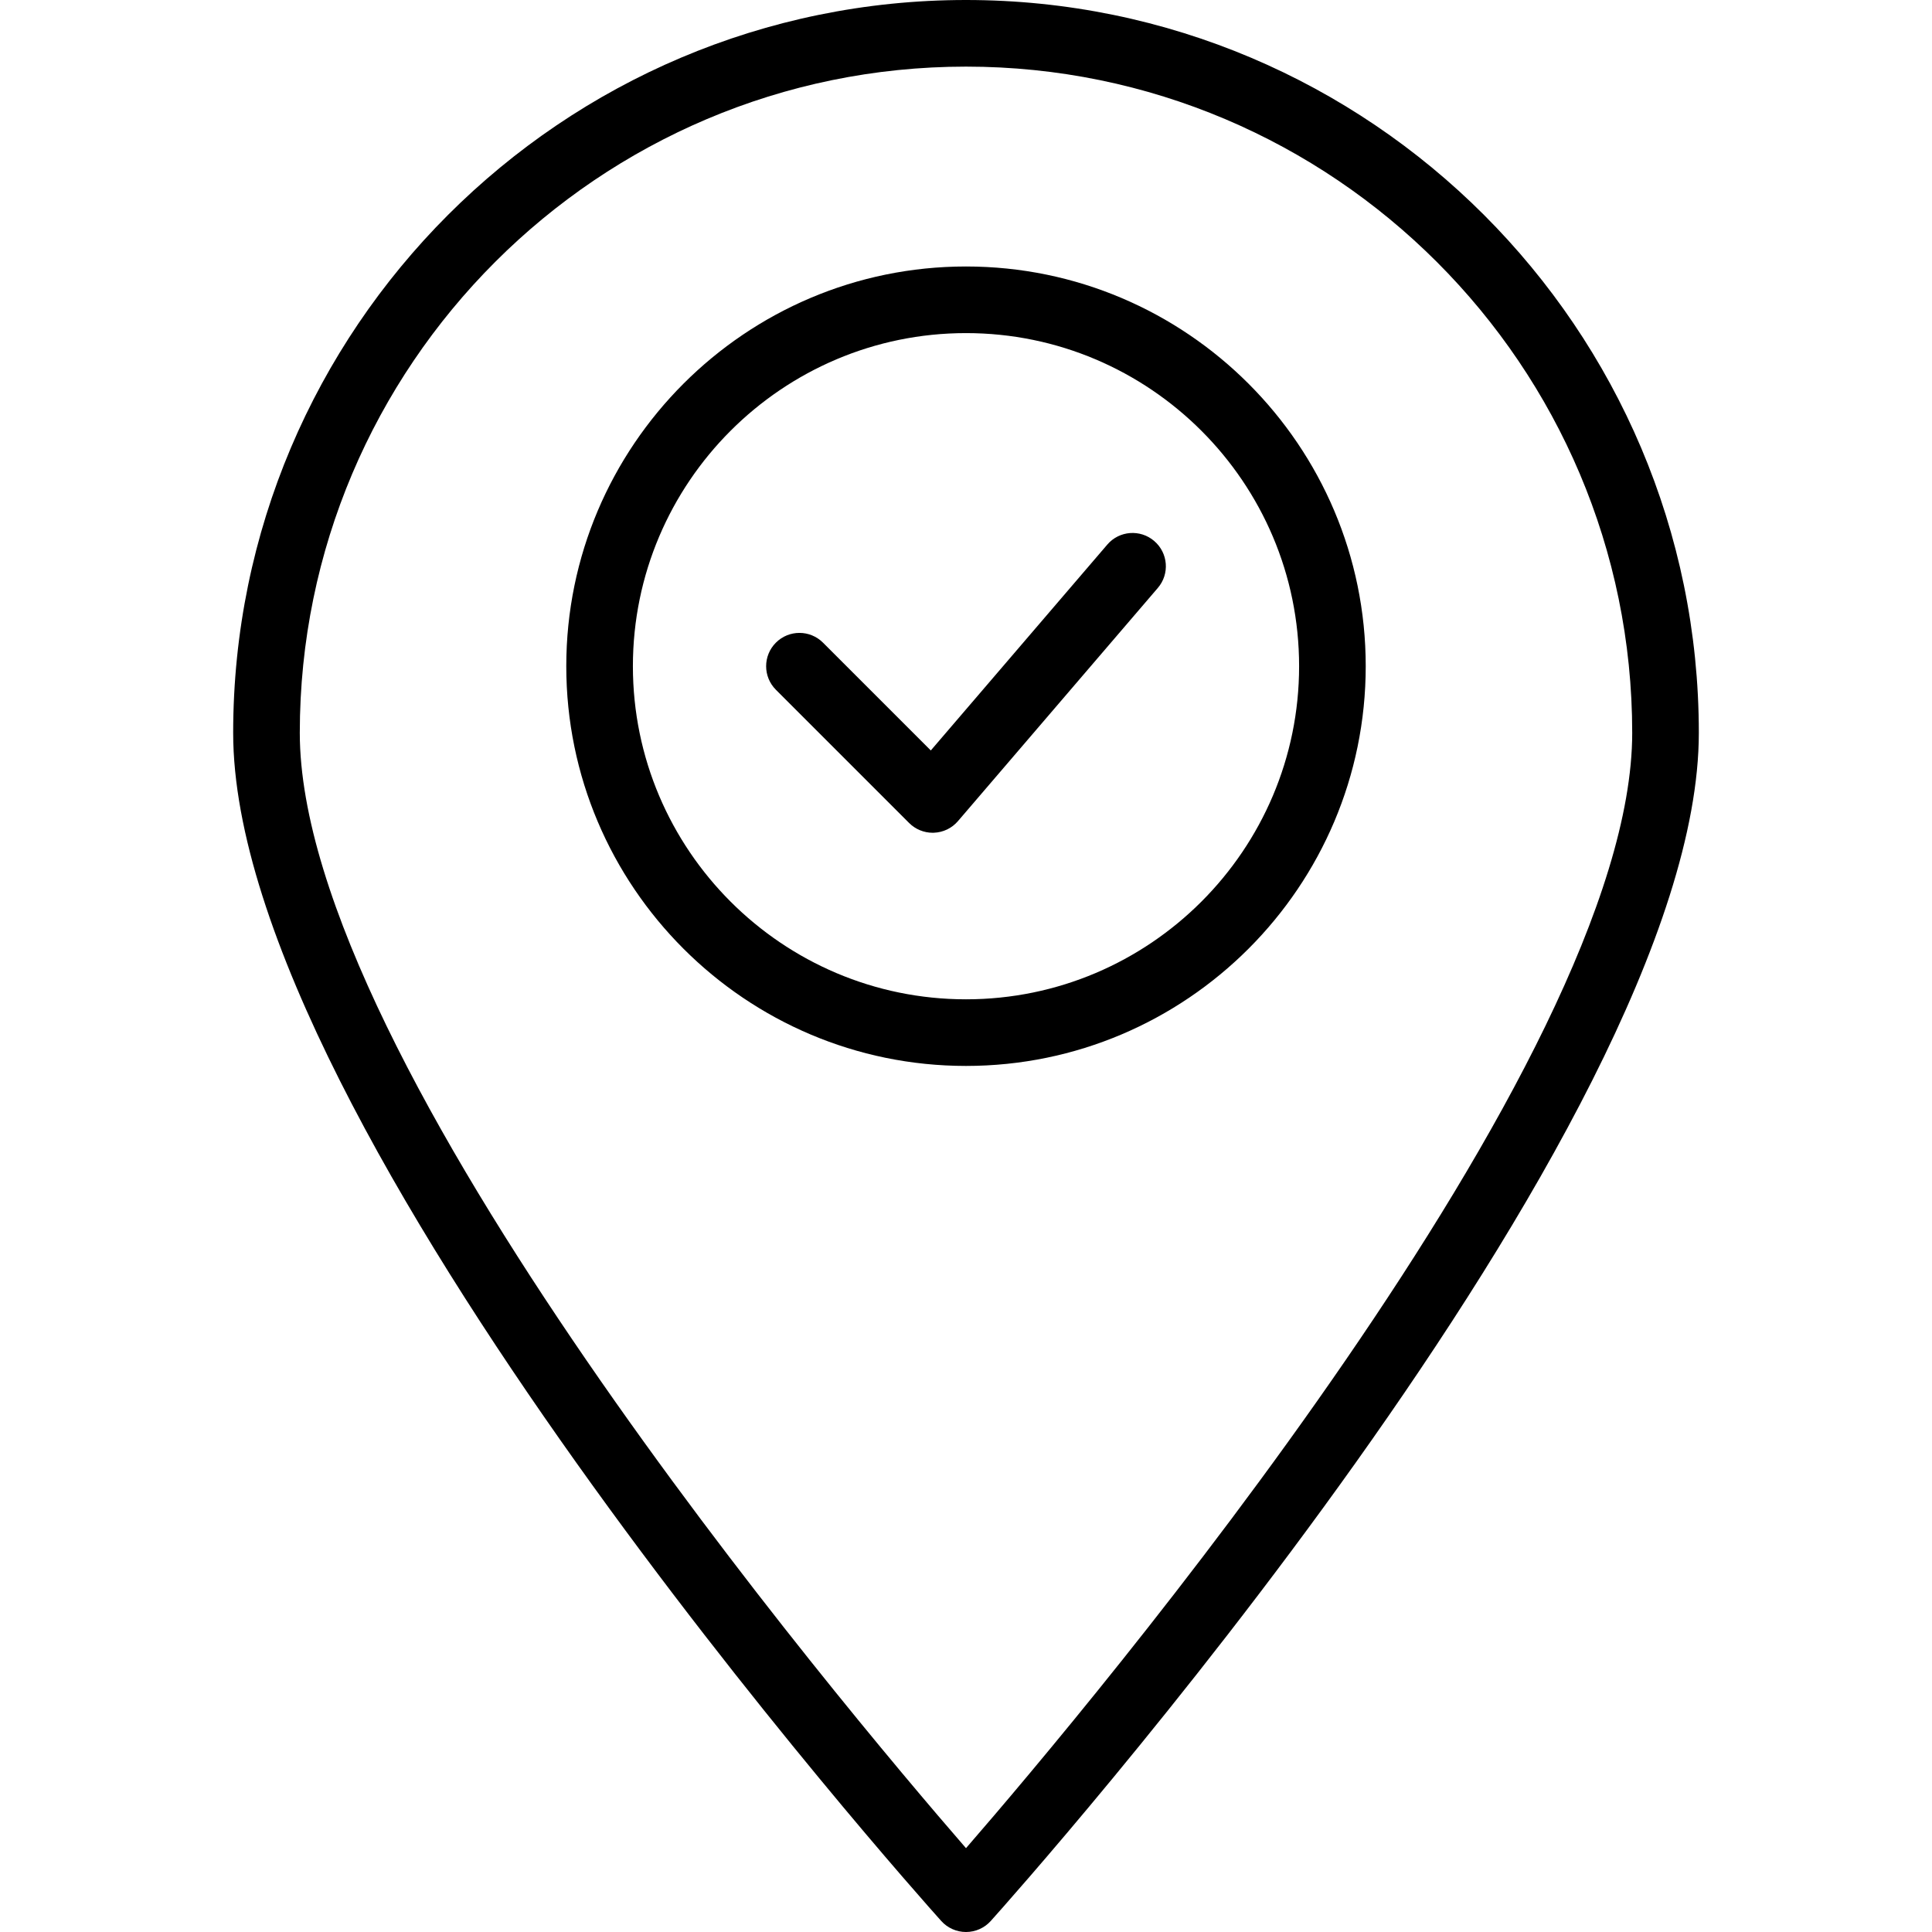
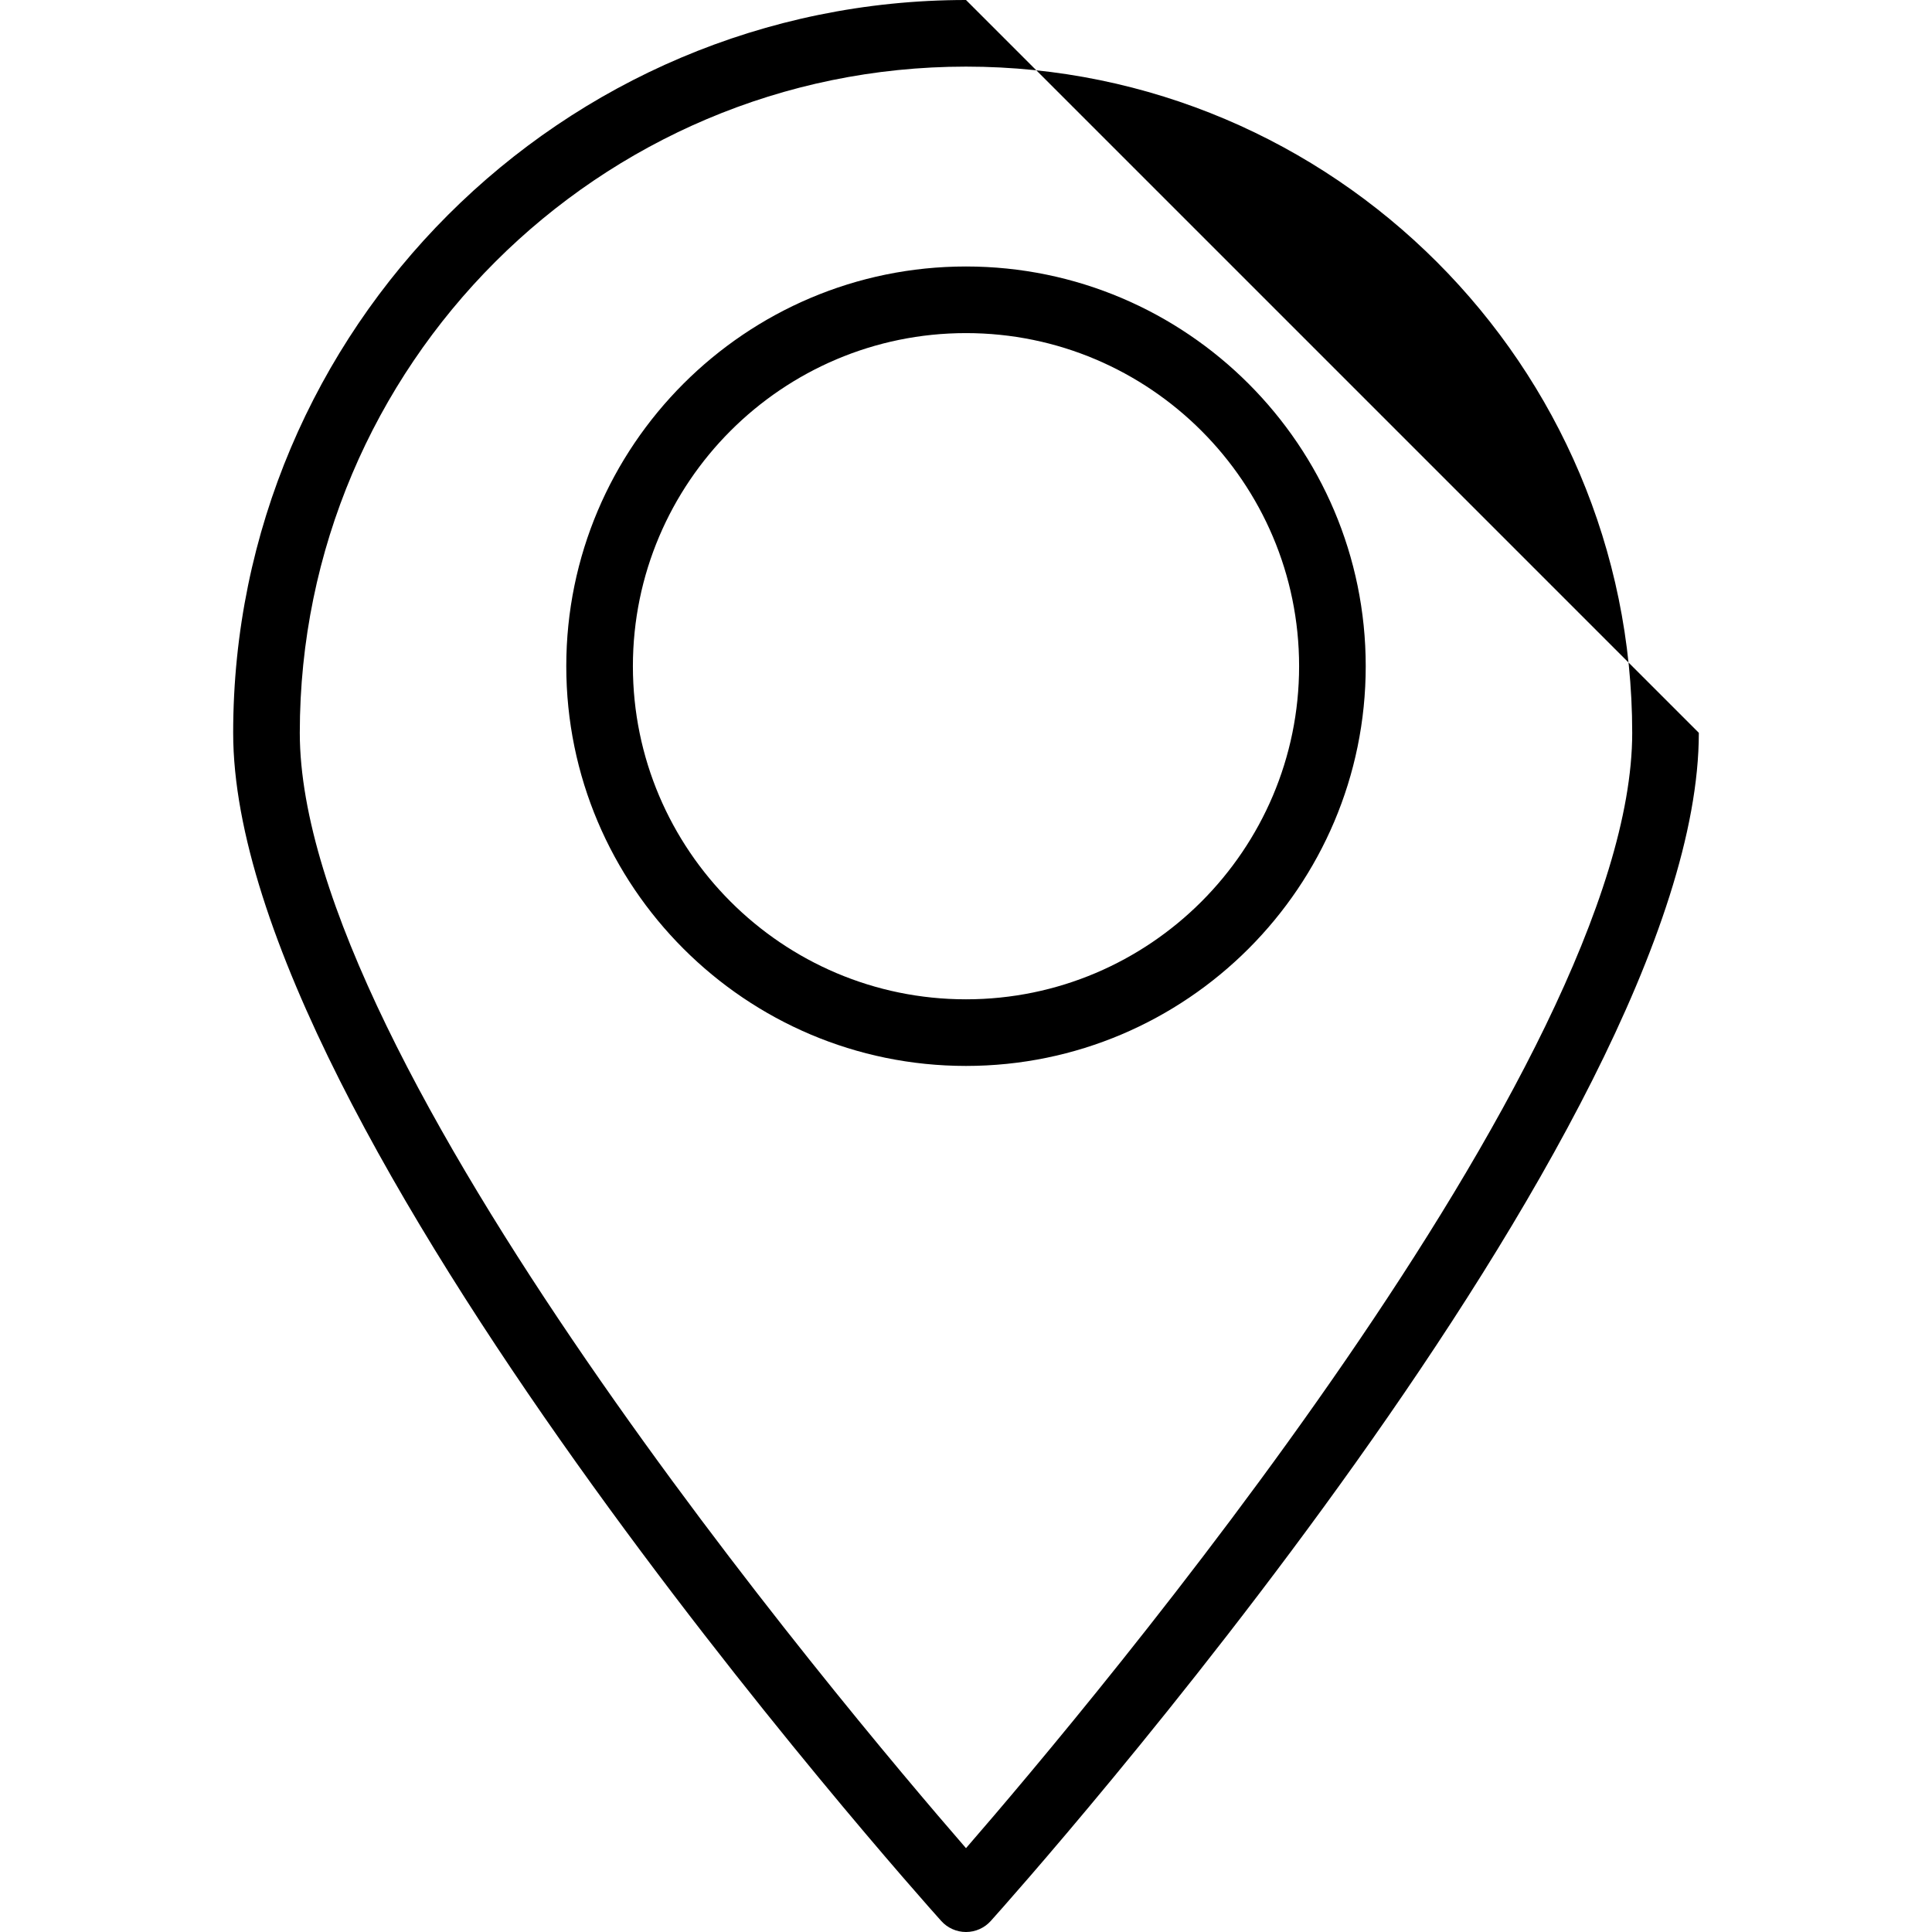
<svg xmlns="http://www.w3.org/2000/svg" fill="#000000" height="800px" width="800px" version="1.1" id="Layer_1" viewBox="0 0 512 512" xml:space="preserve">
  <g>
    <g>
-       <path d="M256,0C148.914,0,61.793,87.121,61.793,194.207c0,104.56,179.974,306.319,187.638,314.862    c1.672,1.862,4.06,2.931,6.569,2.931c2.509,0,4.897-1.069,6.569-2.931c7.664-8.543,187.638-210.302,187.638-314.862    C450.207,87.121,363.086,0,256,0z M256,489.784C223.25,452.052,79.448,281.371,79.448,194.207    c0-97.354,79.198-176.552,176.552-176.552c97.353,0,176.552,79.198,176.552,176.552C432.552,281.345,288.75,452.043,256,489.784z" />
+       <path d="M256,0C148.914,0,61.793,87.121,61.793,194.207c0,104.56,179.974,306.319,187.638,314.862    c1.672,1.862,4.06,2.931,6.569,2.931c2.509,0,4.897-1.069,6.569-2.931c7.664-8.543,187.638-210.302,187.638-314.862    z M256,489.784C223.25,452.052,79.448,281.371,79.448,194.207    c0-97.354,79.198-176.552,176.552-176.552c97.353,0,176.552,79.198,176.552,176.552C432.552,281.345,288.75,452.043,256,489.784z" />
    </g>
  </g>
  <g>
    <g>
      <path d="M256,70.621c-58.414,0-105.931,47.517-105.931,105.931c0,58.414,47.517,105.931,105.931,105.931    c58.414,0,105.931-47.517,105.931-105.931C361.931,118.138,314.414,70.621,256,70.621z M256,264.828    c-48.672,0-88.276-39.603-88.276-88.276c0-48.672,39.603-88.276,88.276-88.276s88.276,39.603,88.276,88.276    C344.276,225.224,304.672,264.828,256,264.828z" />
    </g>
  </g>
  <g>
    <g>
-       <path d="M305.879,143.371c-3.69-3.172-9.267-2.759-12.44,0.957l-46.767,54.552l-28.569-28.569c-3.448-3.448-9.035-3.448-12.483,0    c-3.448,3.448-3.448,9.034,0,12.483l35.31,35.31c1.655,1.655,3.905,2.586,6.241,2.586c0.112,0,0.224,0,0.336-0.009    c2.457-0.095,4.767-1.207,6.362-3.078l52.966-61.793C310.017,152.112,309.586,146.543,305.879,143.371z" />
-     </g>
+       </g>
  </g>
</svg>